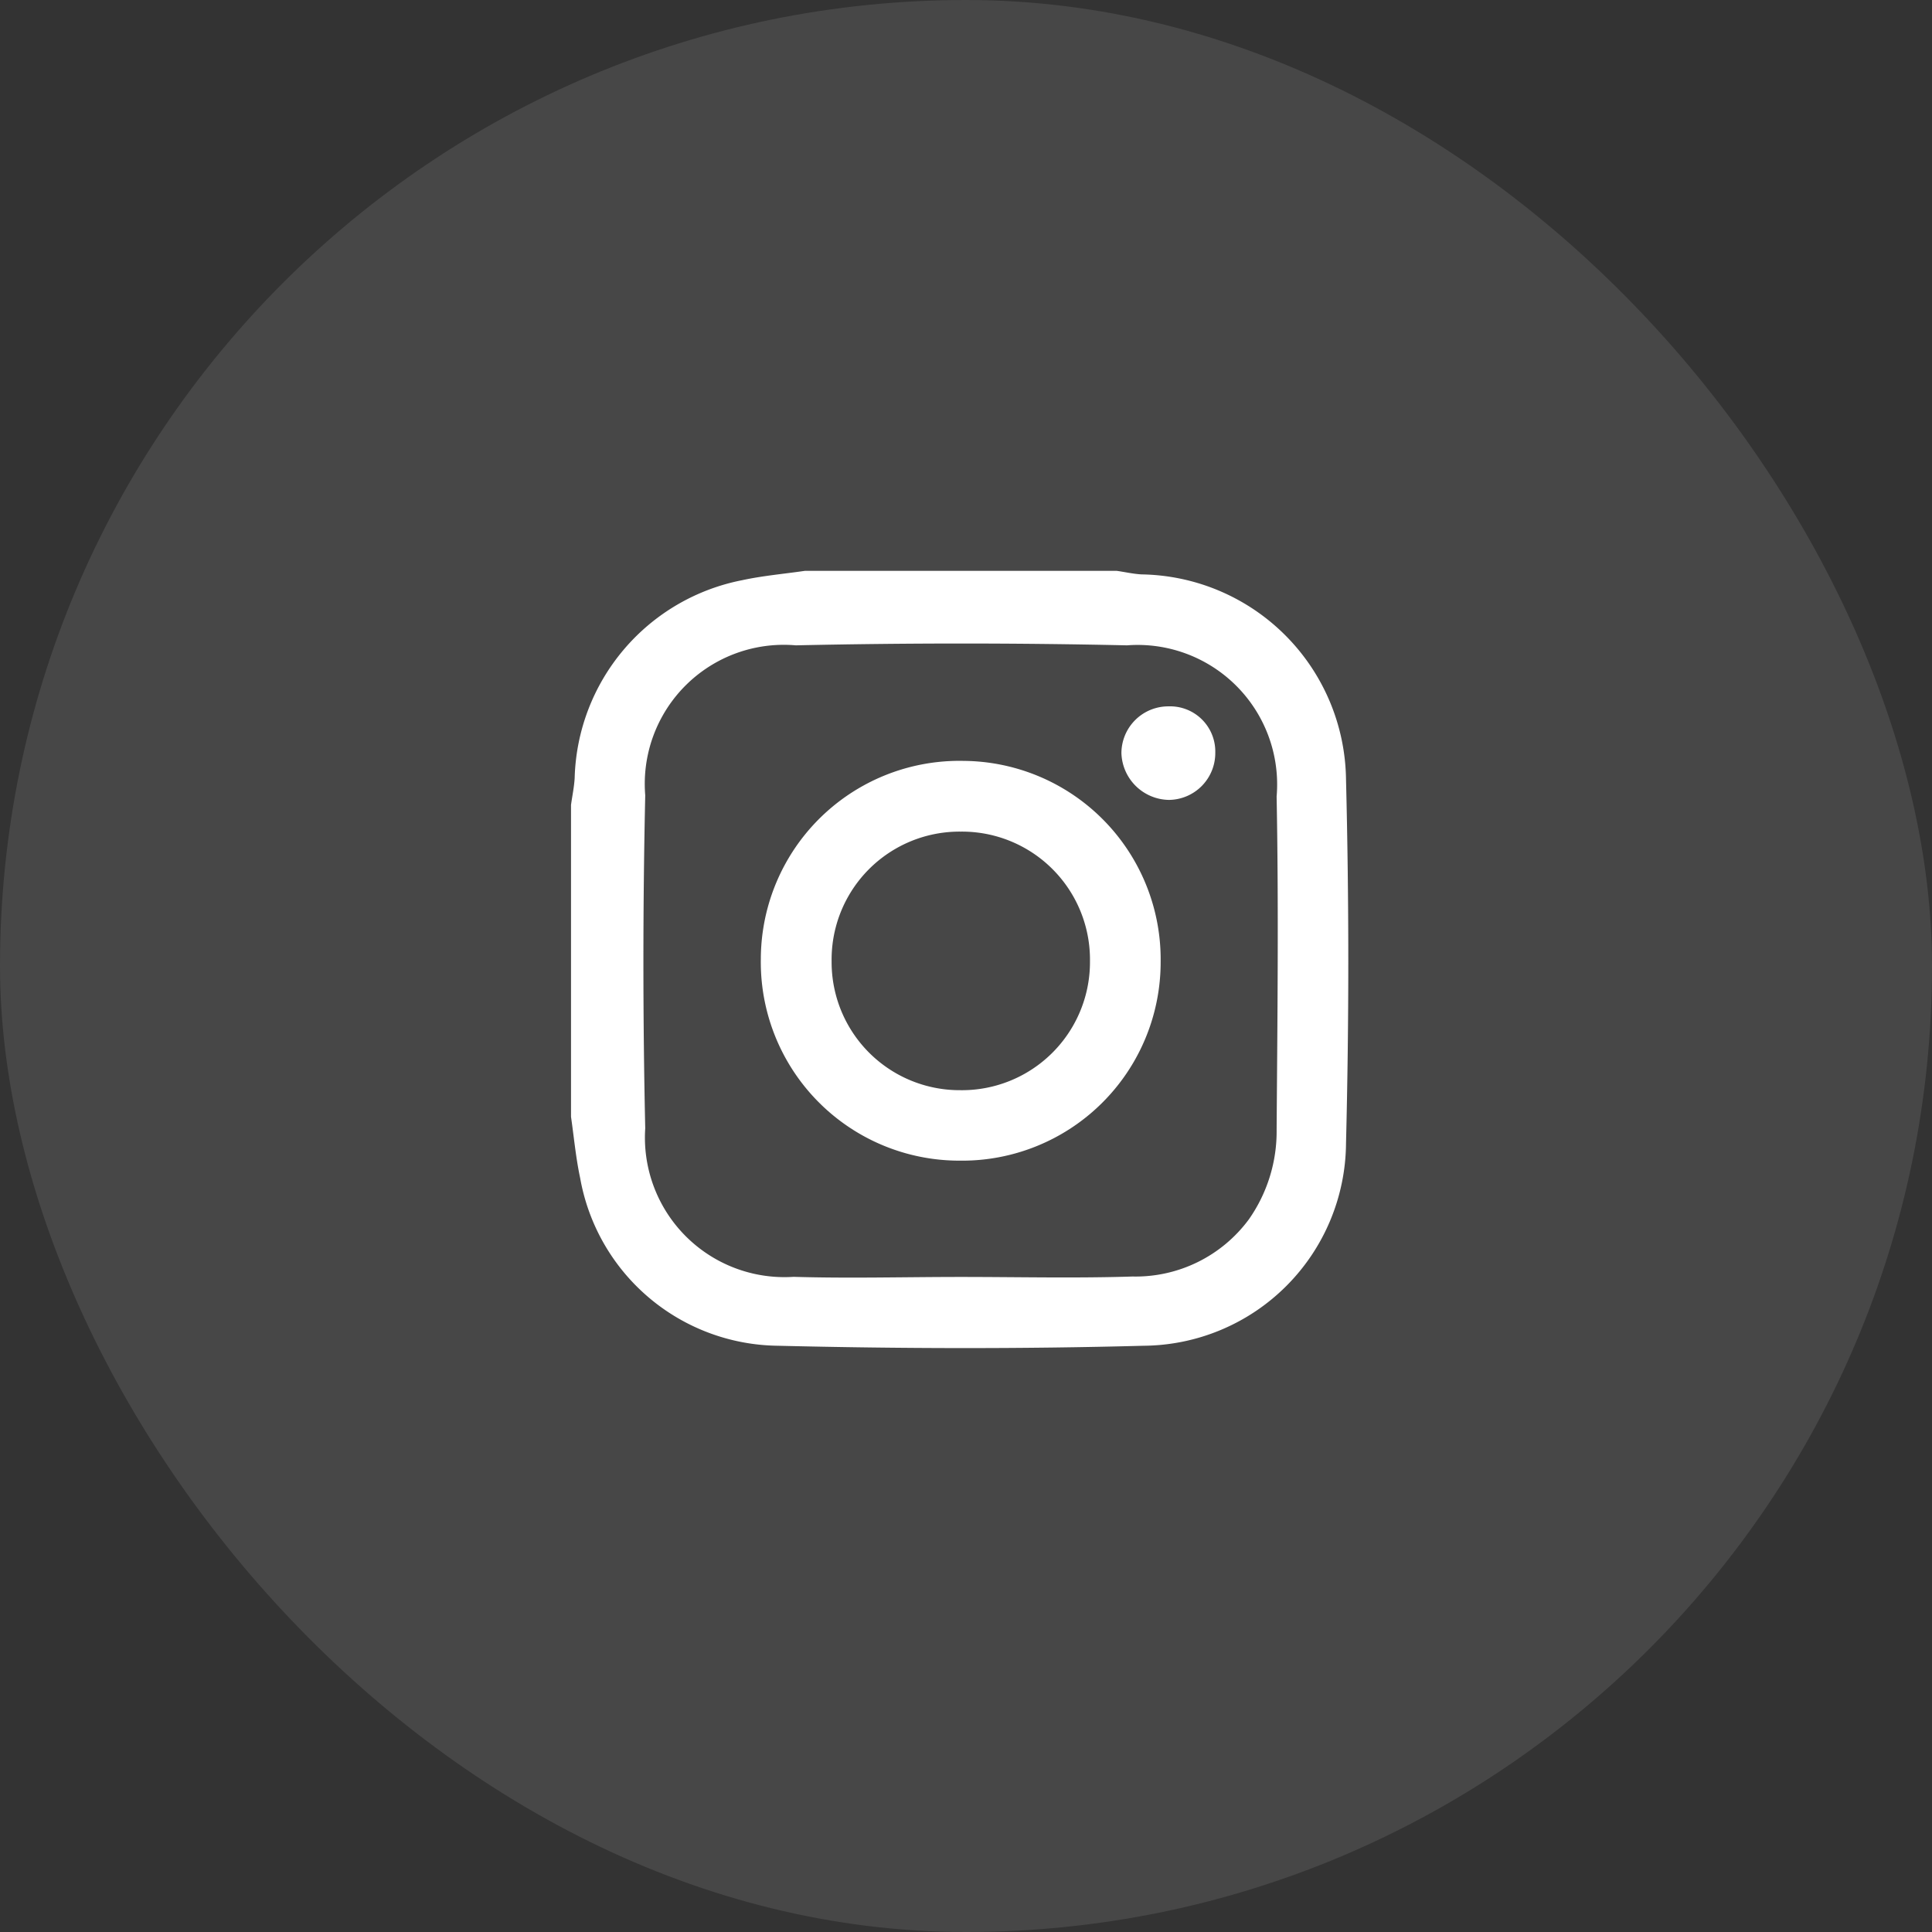
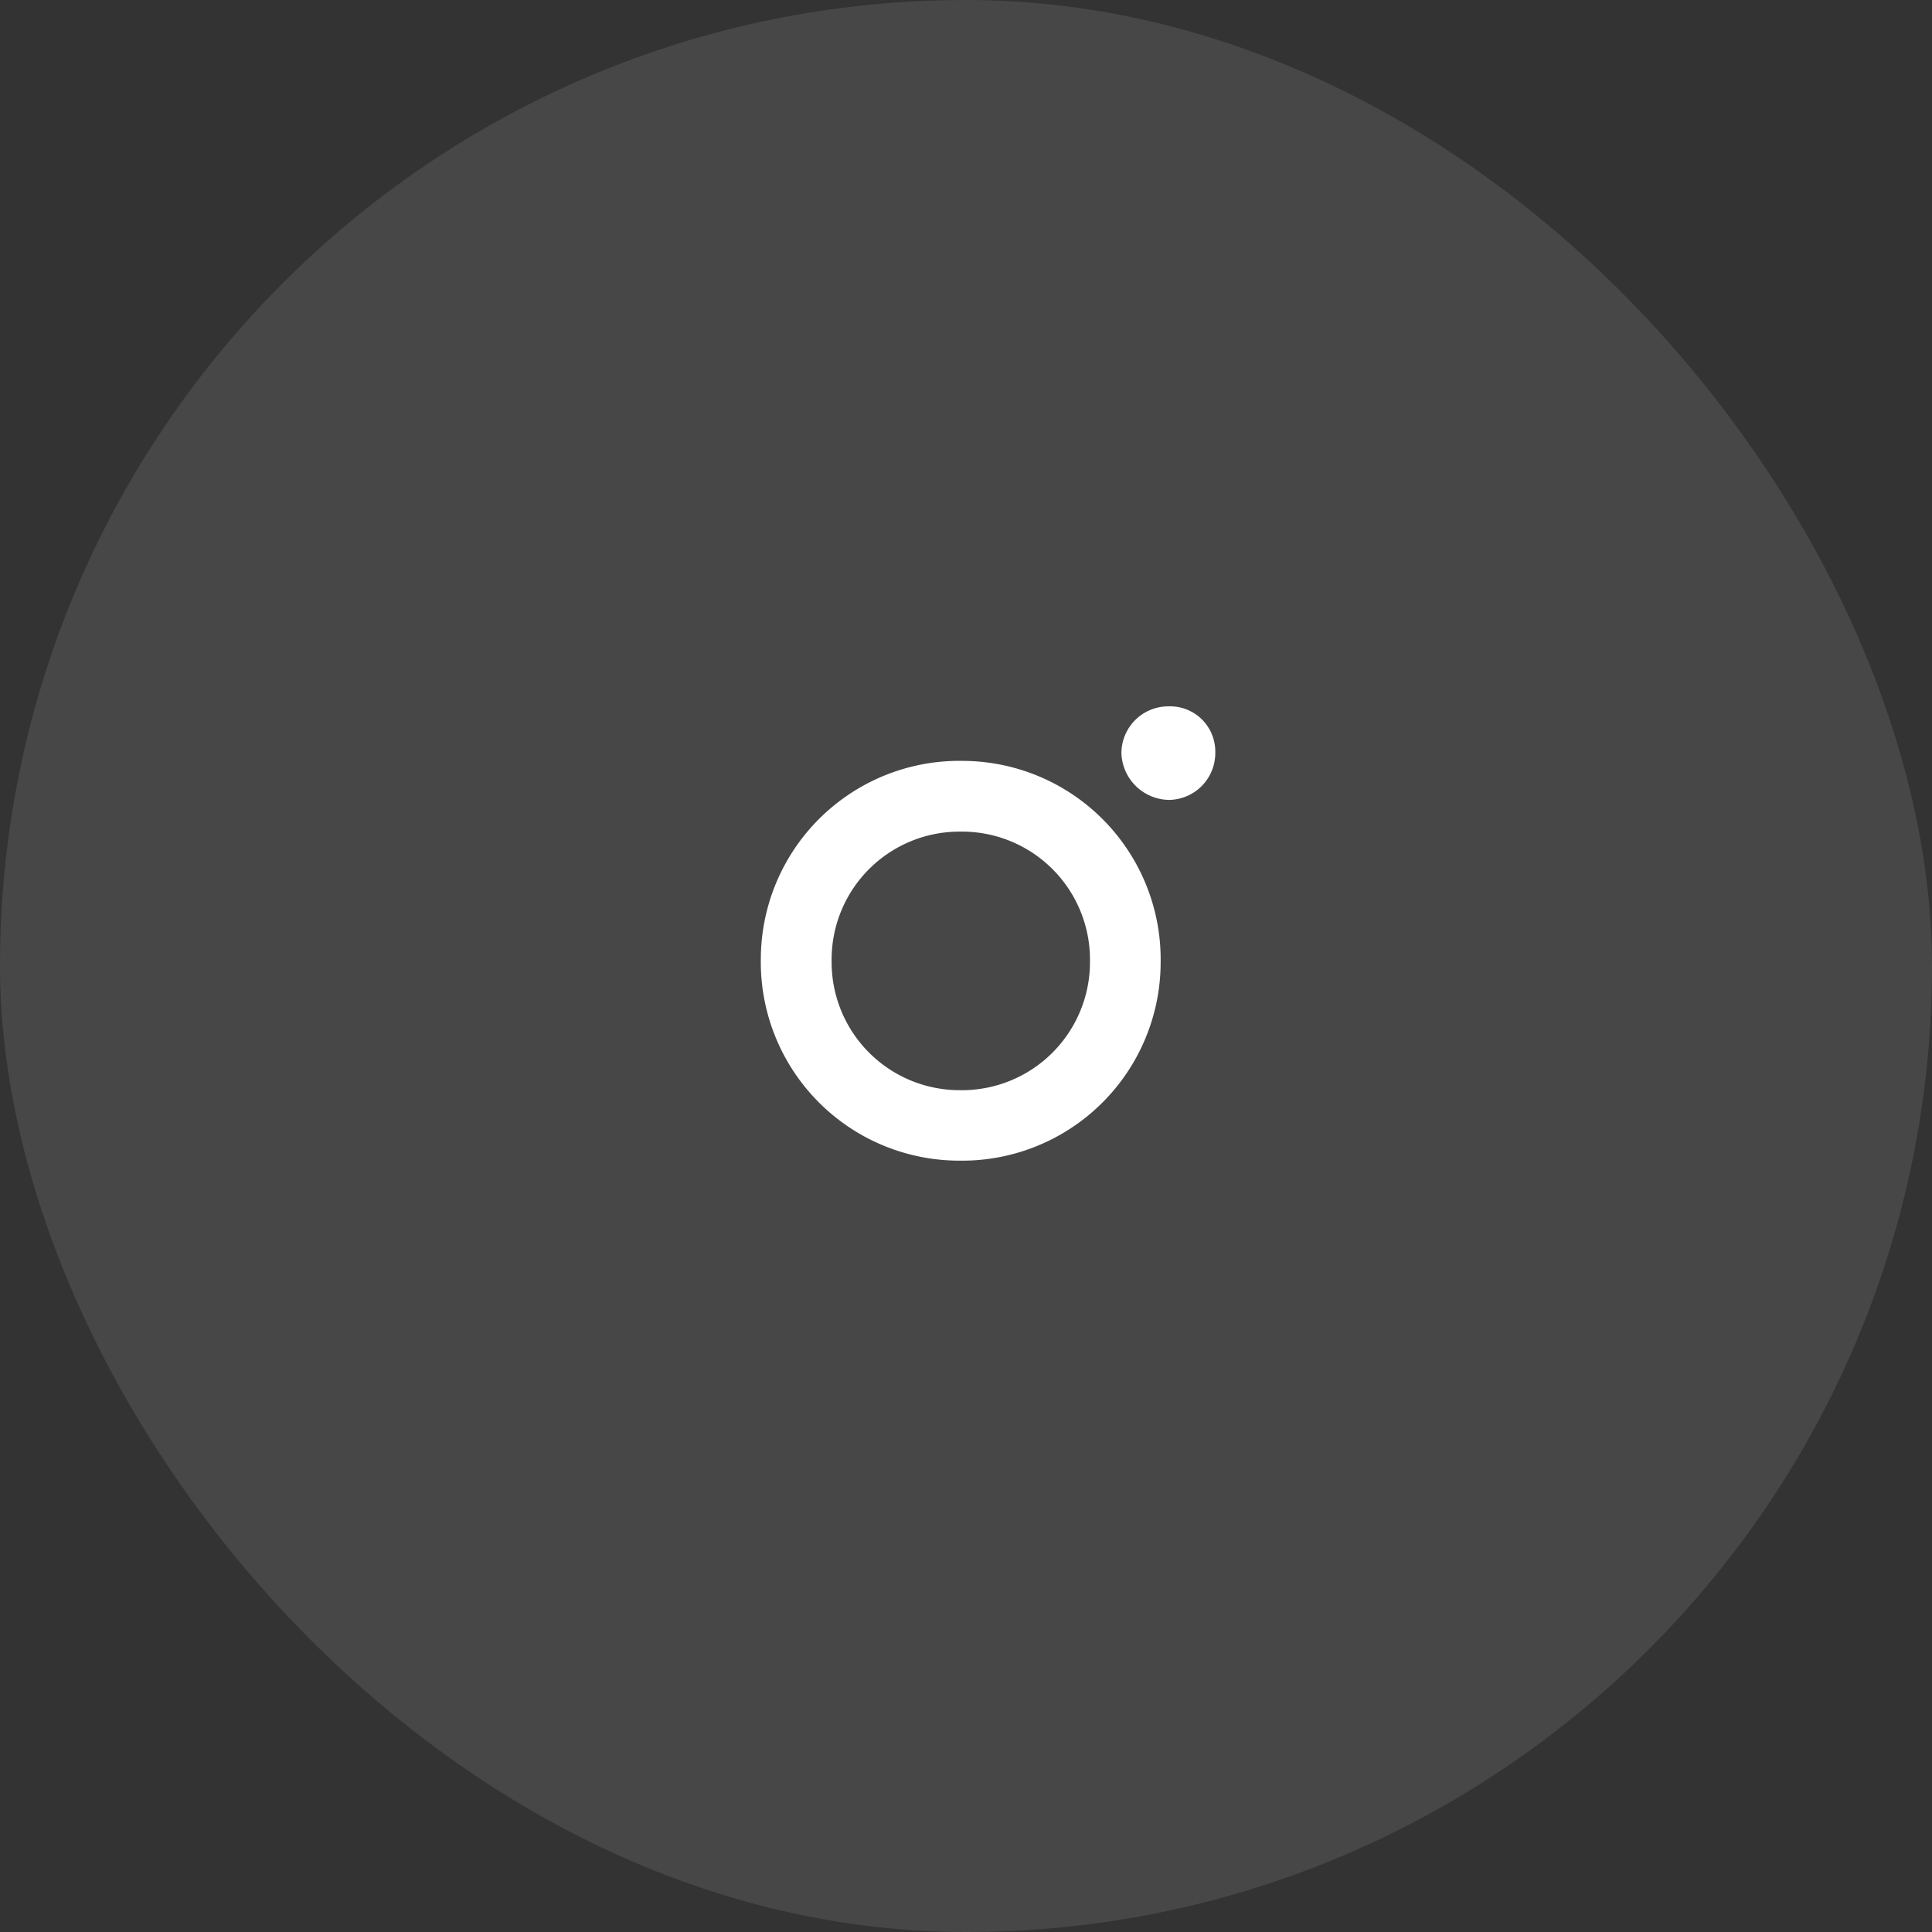
<svg xmlns="http://www.w3.org/2000/svg" width="36" height="36" viewBox="0 0 36 36">
  <rect x="0" y="0" width="36" height="36" fill="#333333" stroke="none" />
  <g id="Group_31656" data-name="Group 31656" opacity="0.997">
    <rect id="Rectangle_220" data-name="Rectangle 220" width="36" height="36" rx="18" fill="#fff" opacity="0.1" />
    <g id="i2b0R7.tif" transform="translate(10.64 10.64)">
      <g id="Group_31225" data-name="Group 31225" transform="translate(0 0)">
-         <path id="Path_25282" data-name="Path 25282" d="M826.676-242.559v-5.811c.023-.166.058-.331.068-.5a3.862,3.862,0,0,1,3.117-3.686c.386-.084.782-.118,1.173-.175h5.811c.154.022.306.057.461.066a3.87,3.87,0,0,1,3.811,3.818q.085,3.391,0,6.785a3.8,3.8,0,0,1-3.768,3.77c-2.272.061-4.548.055-6.821,0a3.786,3.786,0,0,1-3.682-3.127C826.766-241.792,826.731-242.178,826.676-242.559Zm7.268,2.985v0c1.065,0,2.13.026,3.194-.008a2.625,2.625,0,0,0,2.168-1.064,2.85,2.85,0,0,0,.518-1.674c.015-2.069.039-4.138,0-6.206a2.6,2.6,0,0,0-2.789-2.817q-3.083-.068-6.169,0a2.591,2.591,0,0,0-2.807,2.794q-.068,3.1,0,6.205a2.6,2.6,0,0,0,2.765,2.768C831.862-239.545,832.9-239.574,833.944-239.574Z" transform="translate(-826.676 252.728)" fill="#fff" />
        <path id="Path_25283" data-name="Path 25283" d="M835.106-240.543a3.7,3.7,0,0,1-3.695-3.764,3.7,3.7,0,0,1,3.774-3.685,3.7,3.7,0,0,1,3.676,3.747A3.7,3.7,0,0,1,835.106-240.543Zm2.438-3.717a2.385,2.385,0,0,0-2.409-2.414,2.384,2.384,0,0,0-2.405,2.418,2.386,2.386,0,0,0,2.391,2.4A2.387,2.387,0,0,0,837.544-244.261Z" transform="translate(-827.874 251.53)" fill="#fff" />
        <path id="Path_25284" data-name="Path 25284" d="M841.284-249.352a.842.842,0,0,1,.872.86.873.873,0,0,1-.864.883.9.9,0,0,1-.885-.874A.874.874,0,0,1,841.284-249.352Z" transform="translate(-830.151 251.874)" fill="#fff" />
      </g>
    </g>
  </g>
</svg>